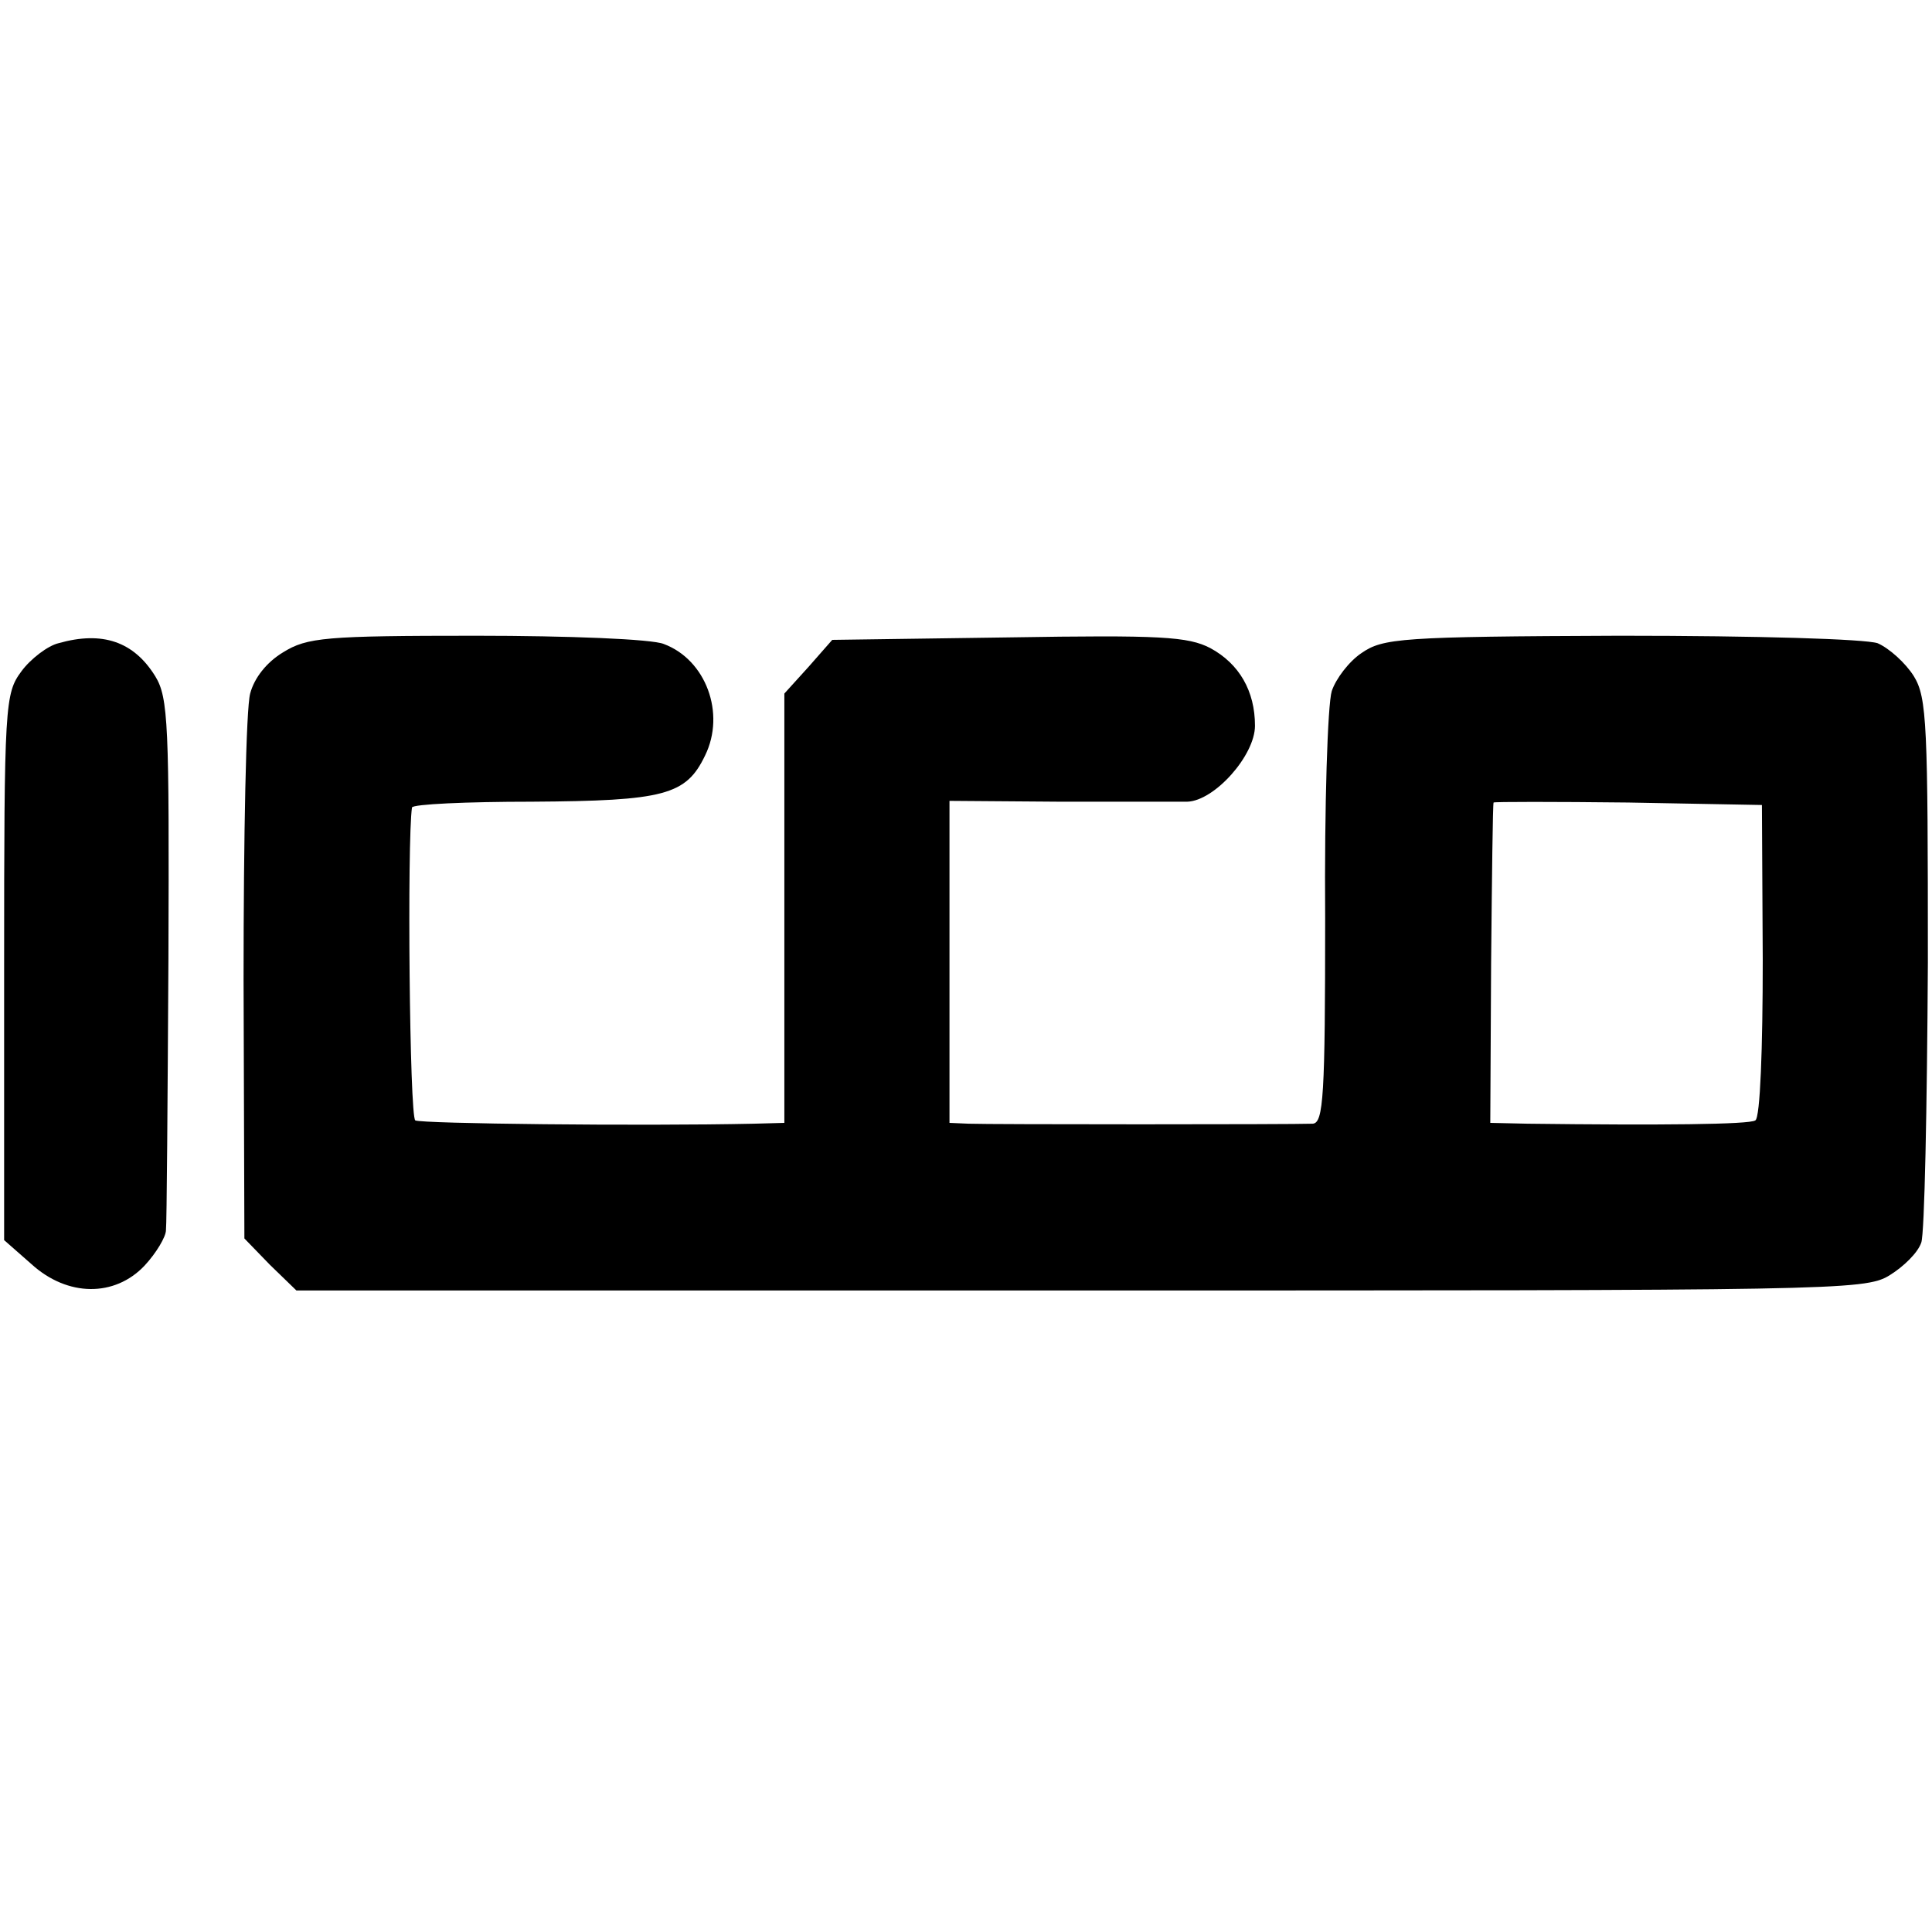
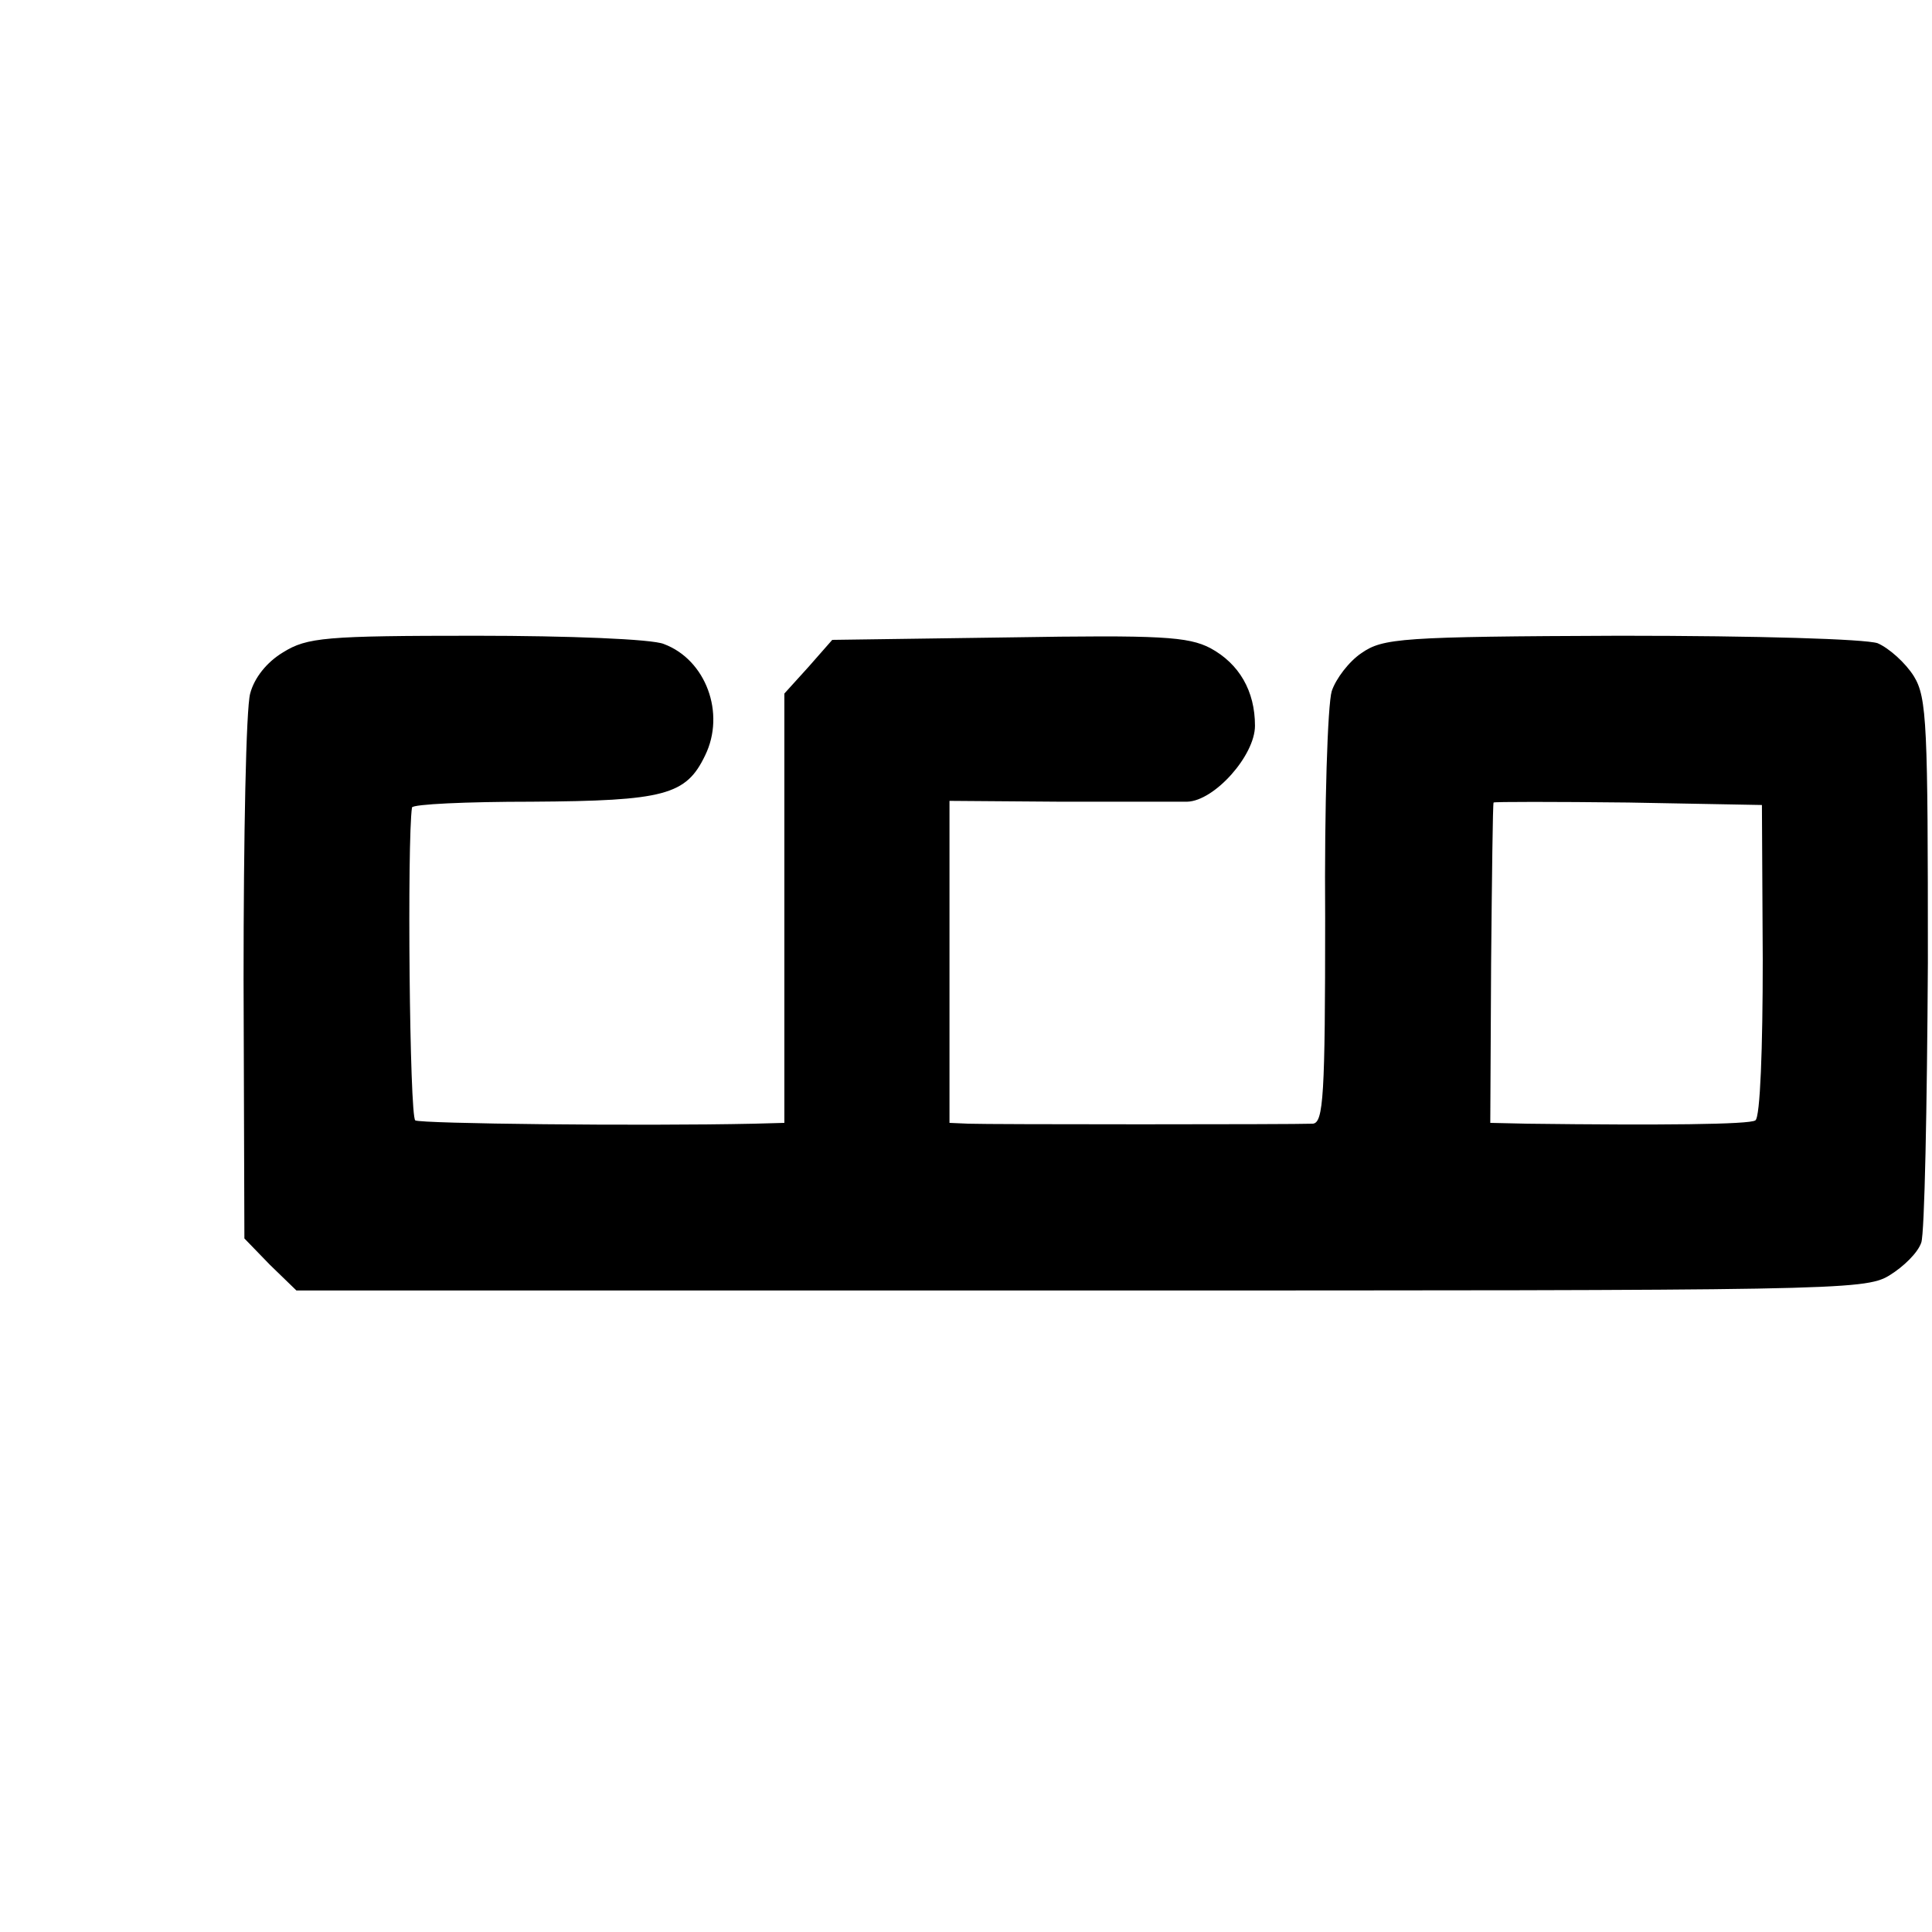
<svg xmlns="http://www.w3.org/2000/svg" version="1.0" width="234pt" height="234pt" viewBox="0 0 234 234" preserveAspectRatio="xMidYMid meet">
  <g transform="translate(0,234) scale(0.1,-0.1)" fill="#000000" stroke="none">
-     <path d="M71 1561 c-13 -3 -34 -19 -45 -34 -20 -27 -21 -39 -21 -359 l0 -330 33 -29 c44 -40 101 -40 137 -2 14 15 26 35 26 43 1 8 2 156 3 329 1 283 0 316 -16 342 -26 42 -64 55 -117 40z" />
    <path d="M343 1550 c-20 -12 -35 -31 -40 -50 -5 -18 -8 -173 -8 -346 l1 -314 31 -32 32 -31 948 0 c912 0 951 0 981 18 18 11 35 28 39 40 4 11 7 163 8 339 0 288 -1 321 -17 347 -10 16 -30 34 -44 40 -16 5 -143 9 -312 9 -266 -1 -287 -3 -313 -21 -15 -10 -31 -31 -36 -46 -5 -16 -9 -139 -8 -275 0 -215 -2 -248 -15 -249 -24 -1 -393 -1 -417 0 l-23 1 0 195 0 195 133 -1 c72 0 143 0 155 0 33 1 82 56 82 92 0 42 -19 75 -54 94 -27 14 -60 16 -244 13 l-214 -3 -29 -33 -29 -32 0 -260 0 -260 -37 -1 c-138 -3 -403 0 -410 4 -7 4 -10 339 -4 379 1 4 66 7 145 7 161 1 187 8 210 56 25 51 1 116 -50 135 -14 6 -116 10 -227 10 -183 0 -205 -2 -234 -20z m1792 -373 c0 -105 -3 -191 -9 -194 -7 -5 -115 -6 -276 -4 l-45 1 1 193 c1 105 2 193 3 195 0 1 74 1 163 0 l162 -3 1 -188z" />
  </g>
</svg>